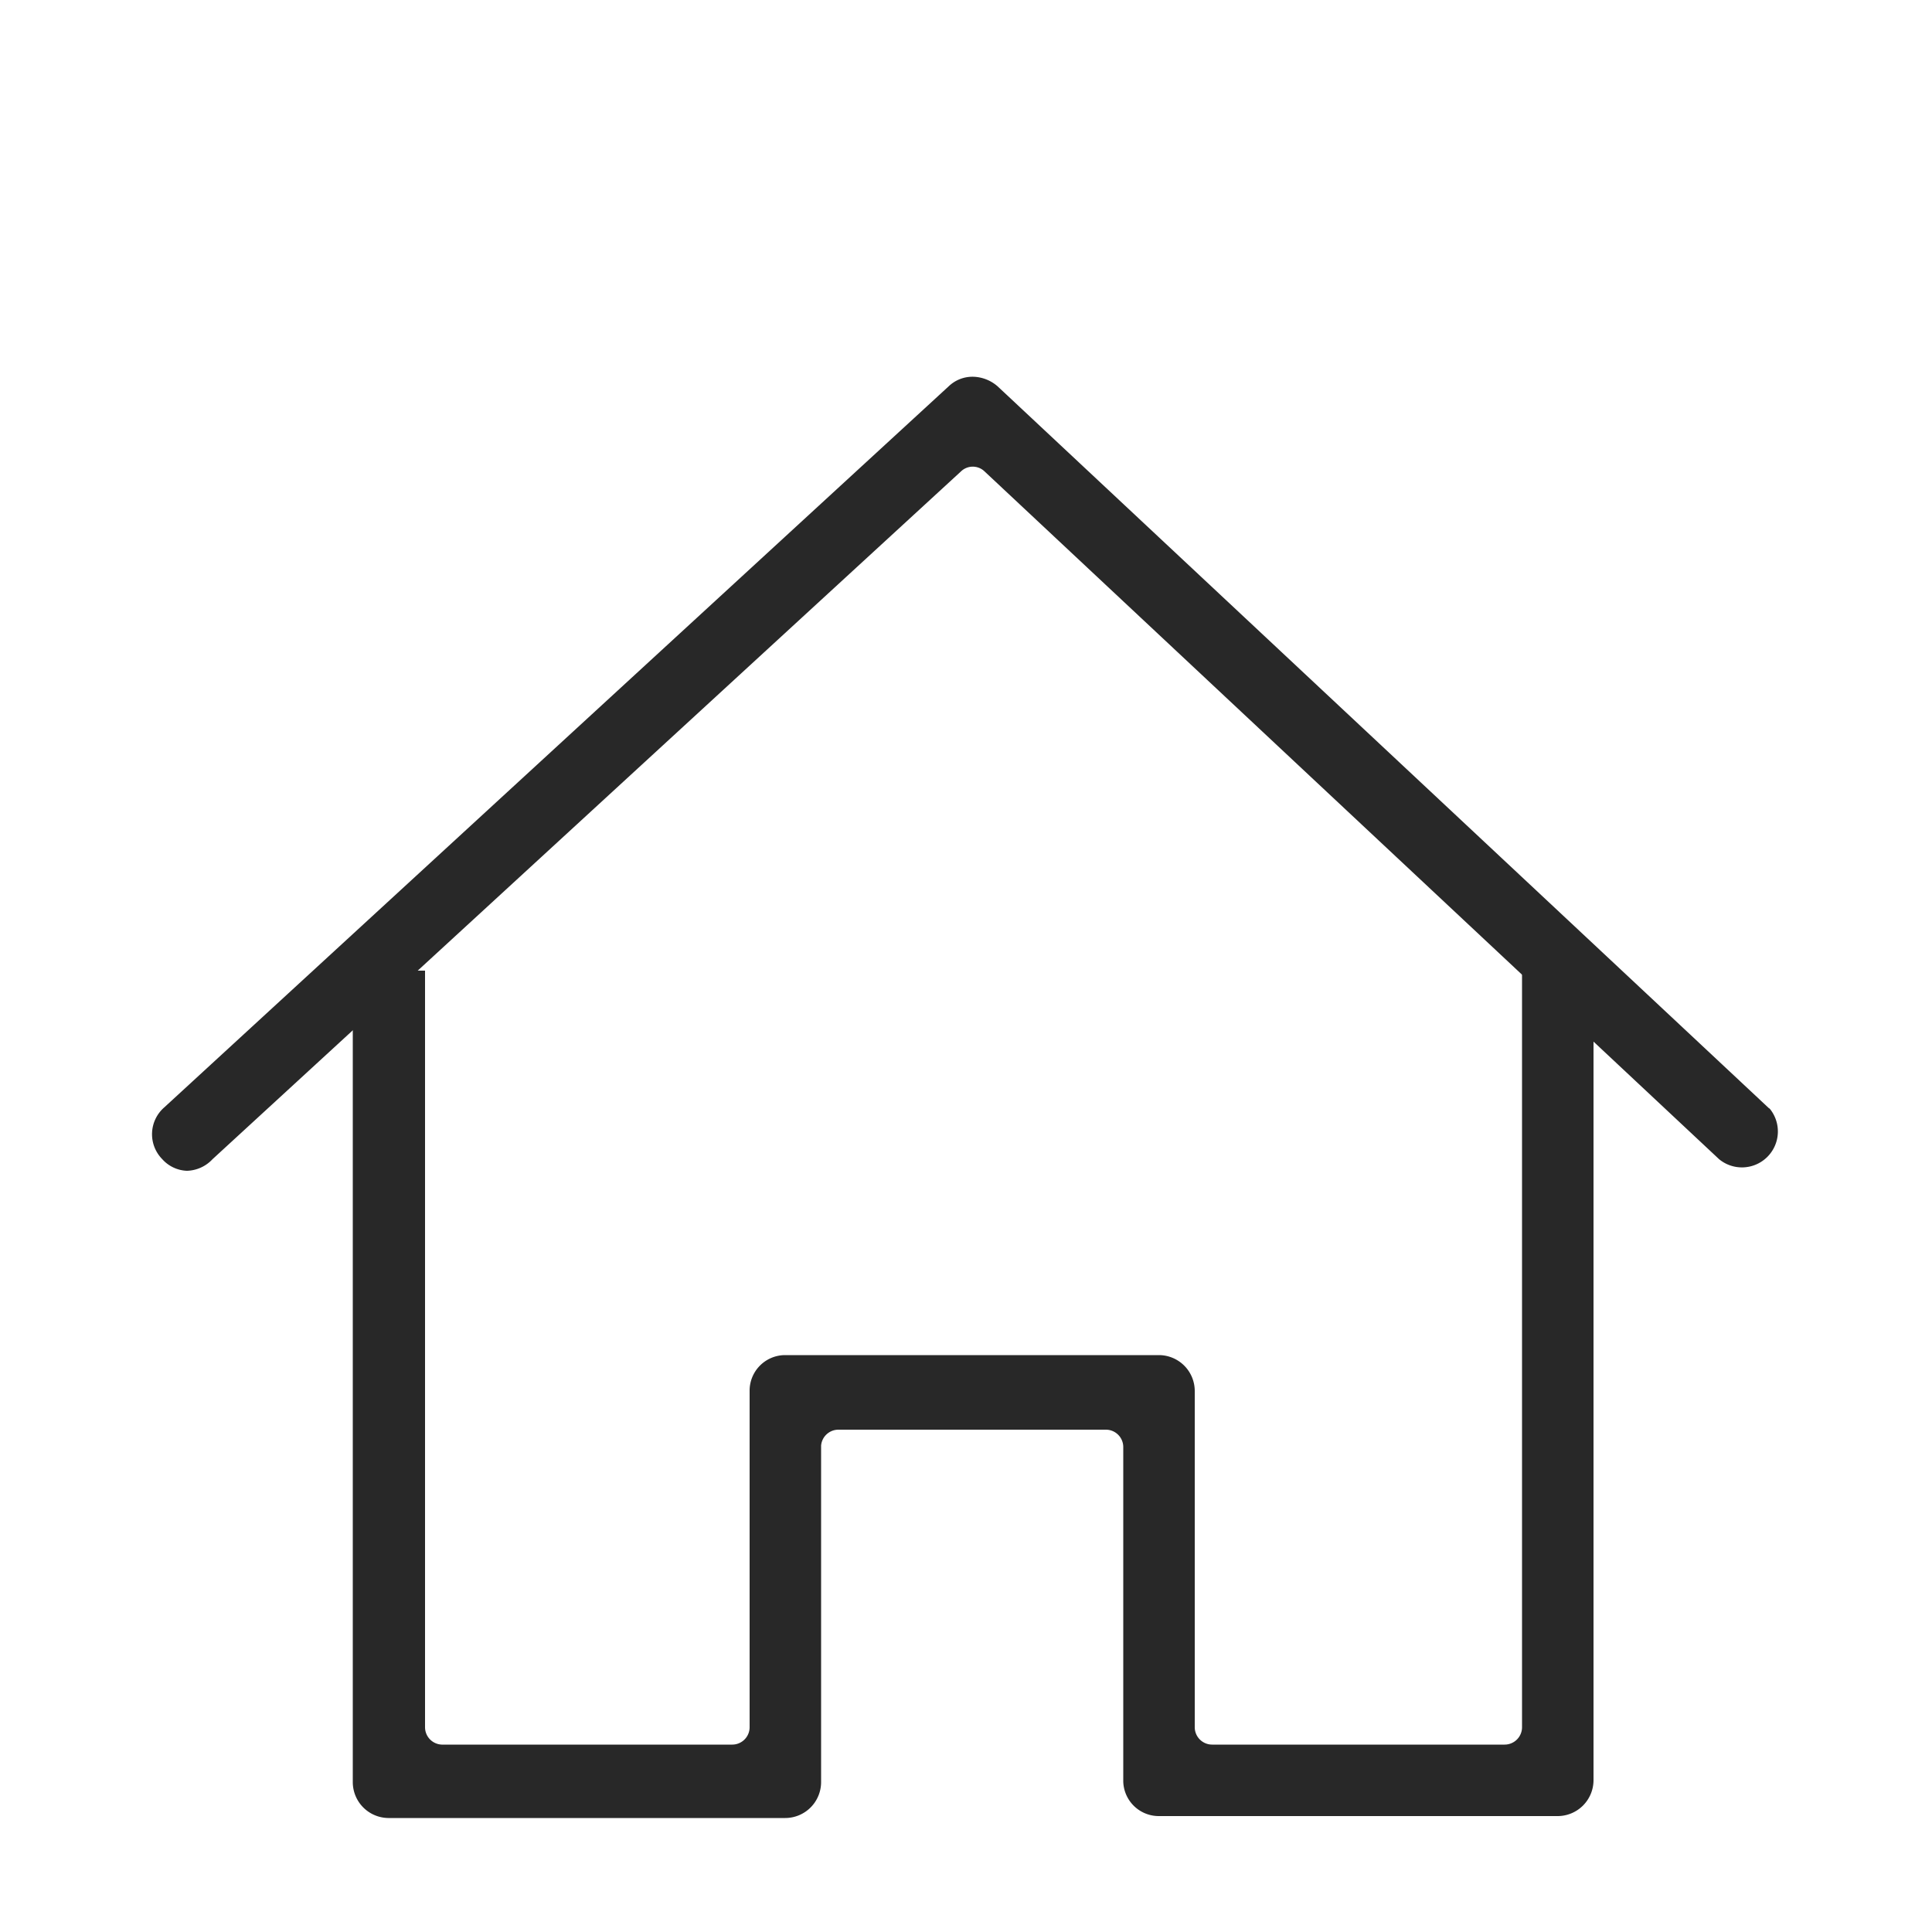
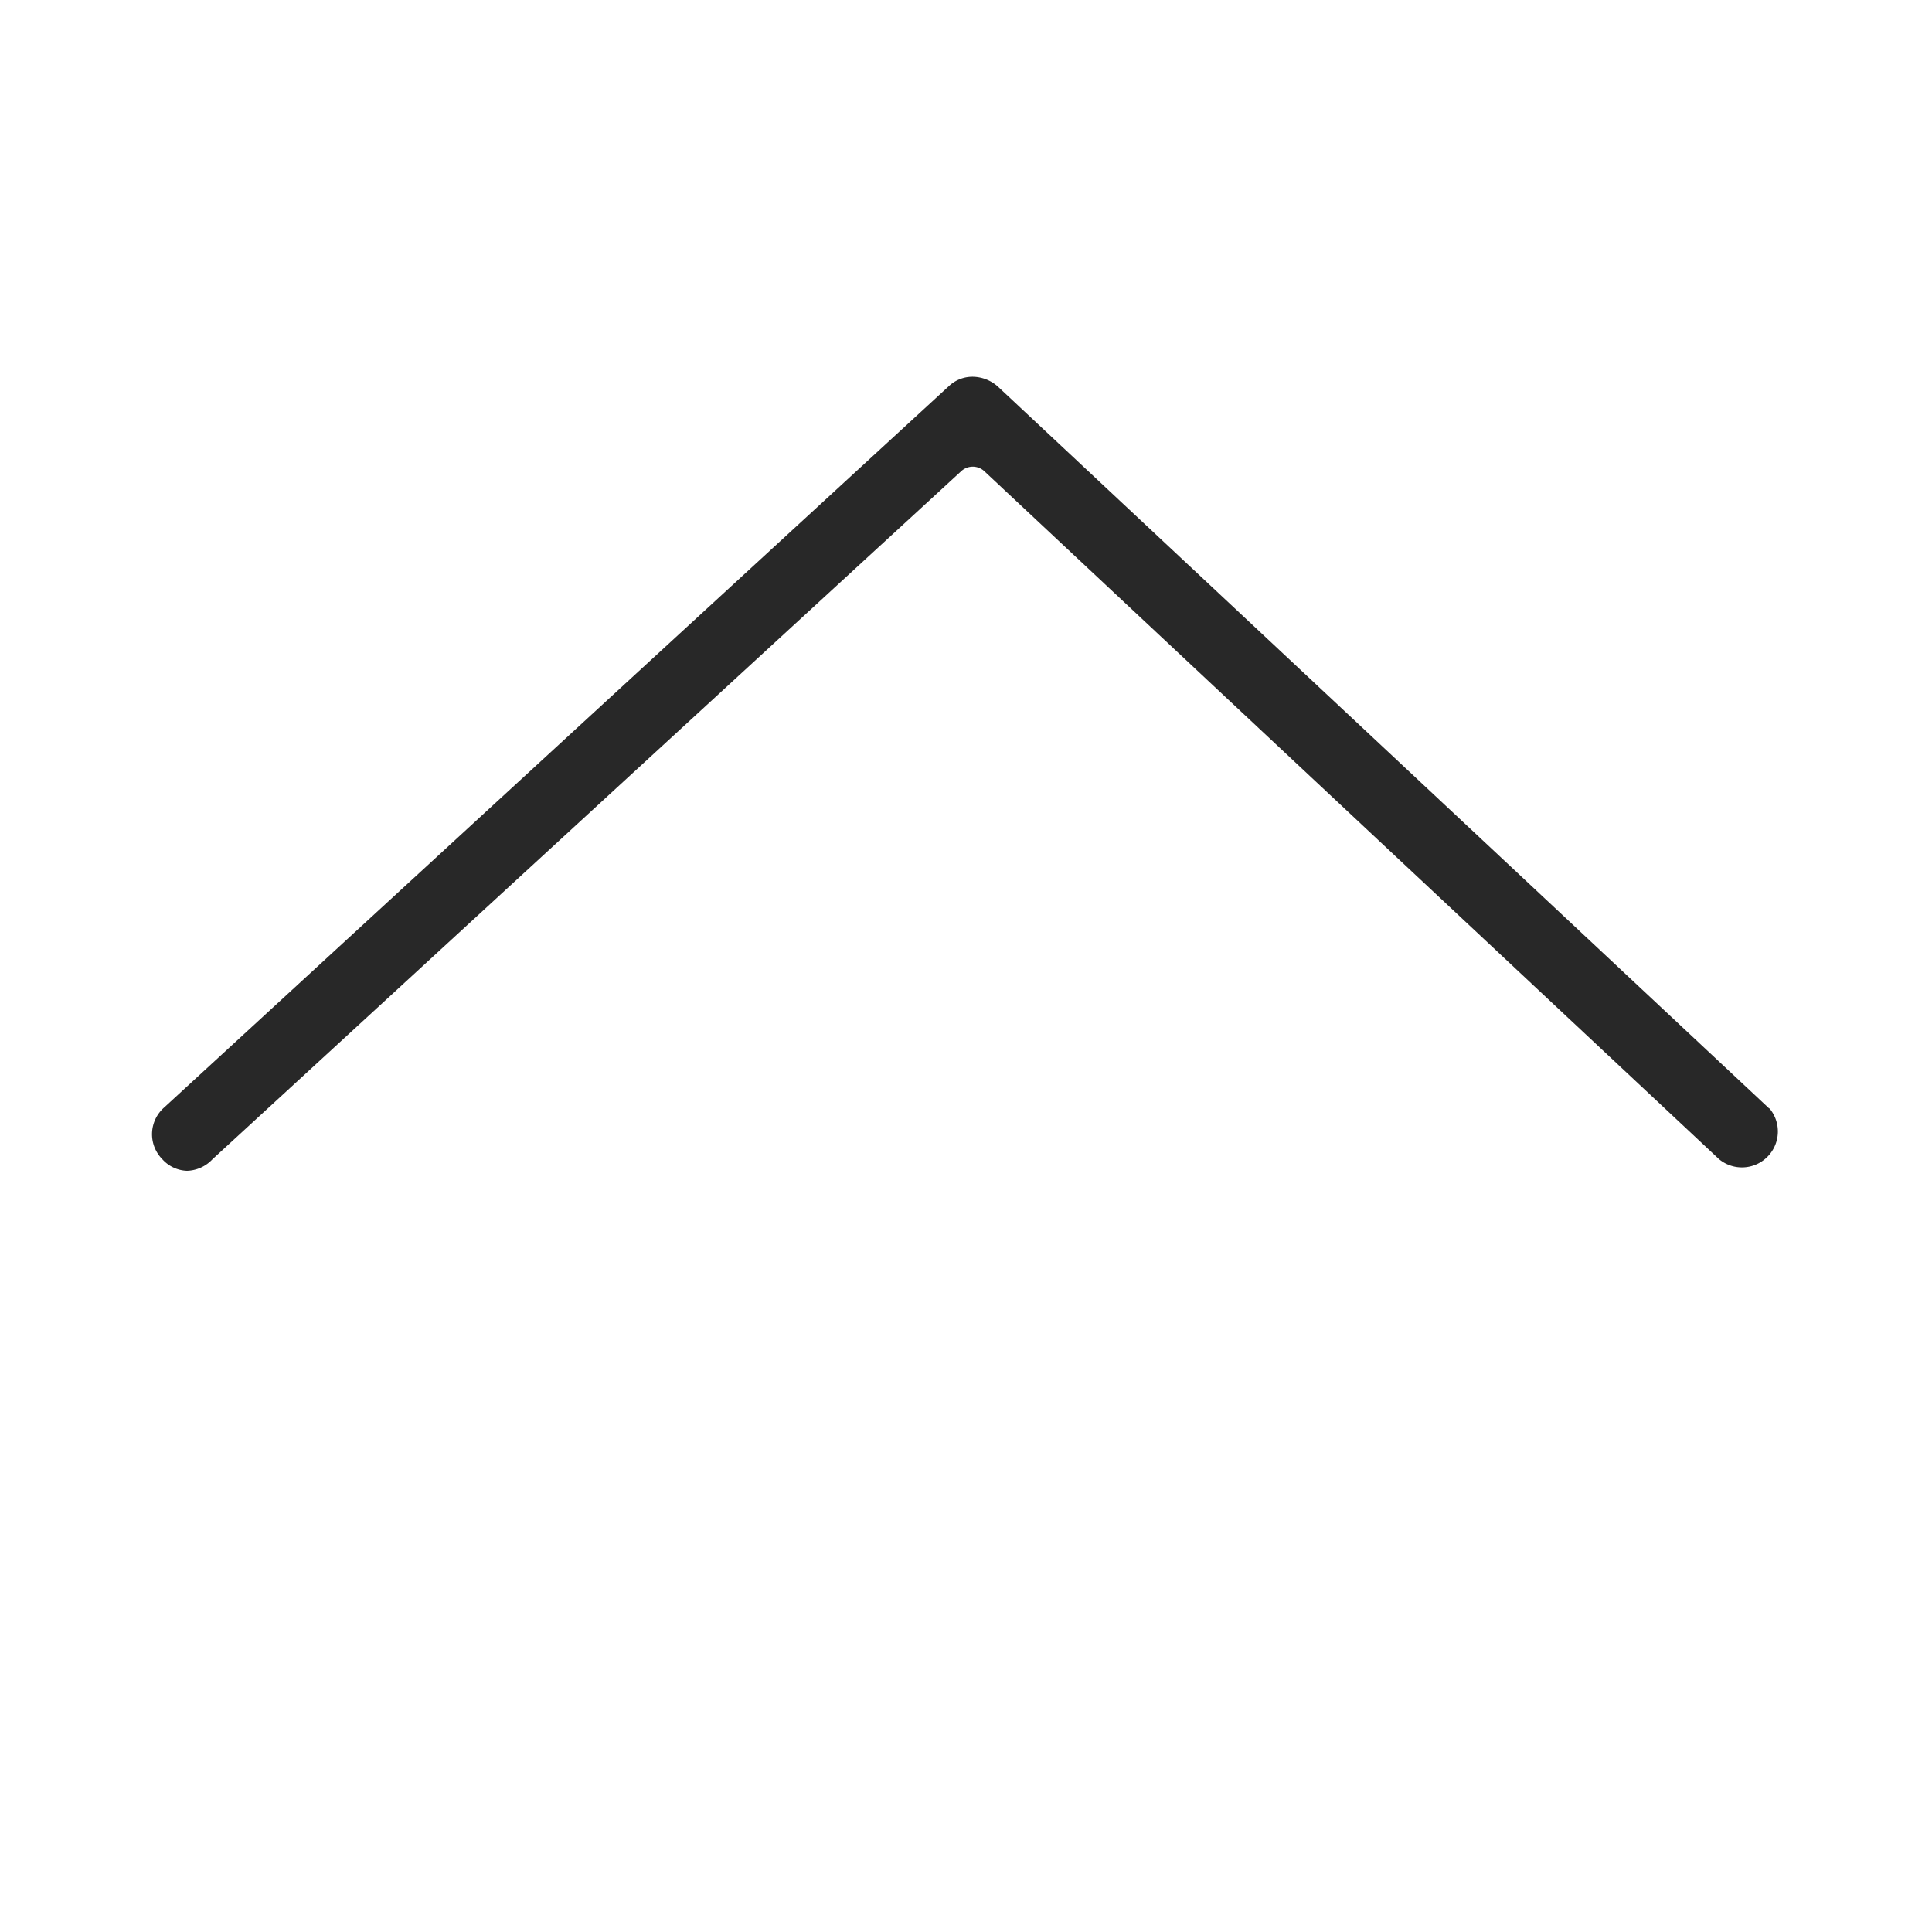
<svg xmlns="http://www.w3.org/2000/svg" id="Ebene_1" data-name="Ebene 1" viewBox="0 0 50 50">
  <defs>
    <style>.cls-1{fill:#282828;}</style>
  </defs>
  <g id="home">
-     <path class="cls-1" d="M38.94,45.15H31.37a.45.45,0,0,1-.45-.45V36a.93.93,0,0,0-.92-.93H20.32a.92.92,0,0,0-.92.93V44.7a.45.45,0,0,1-.45.45H11.43A.45.45,0,0,1,11,44.7V25.12H9.13v21a.93.93,0,0,0,.92.93H20.32a.93.93,0,0,0,.93-.93V37.41A.45.45,0,0,1,21.7,37h6.92a.45.45,0,0,1,.45.45v8.66A.92.92,0,0,0,30,47H40.31a.93.93,0,0,0,.93-.92v-21H39.39V44.7A.45.45,0,0,1,38.94,45.15Z" />
    <path class="cls-1" d="M45.79,28.69l0,0L25.82,10a1,1,0,0,0-.64-.25.89.89,0,0,0-.62.24L4.25,28.66A.92.92,0,0,0,4.2,30a.9.9,0,0,0,.64.3A.94.94,0,0,0,5.5,30l19.37-17.8a.44.44,0,0,1,.61,0L44.49,30a.93.93,0,0,0,1.3-1.32Z" />
  </g>
</svg>